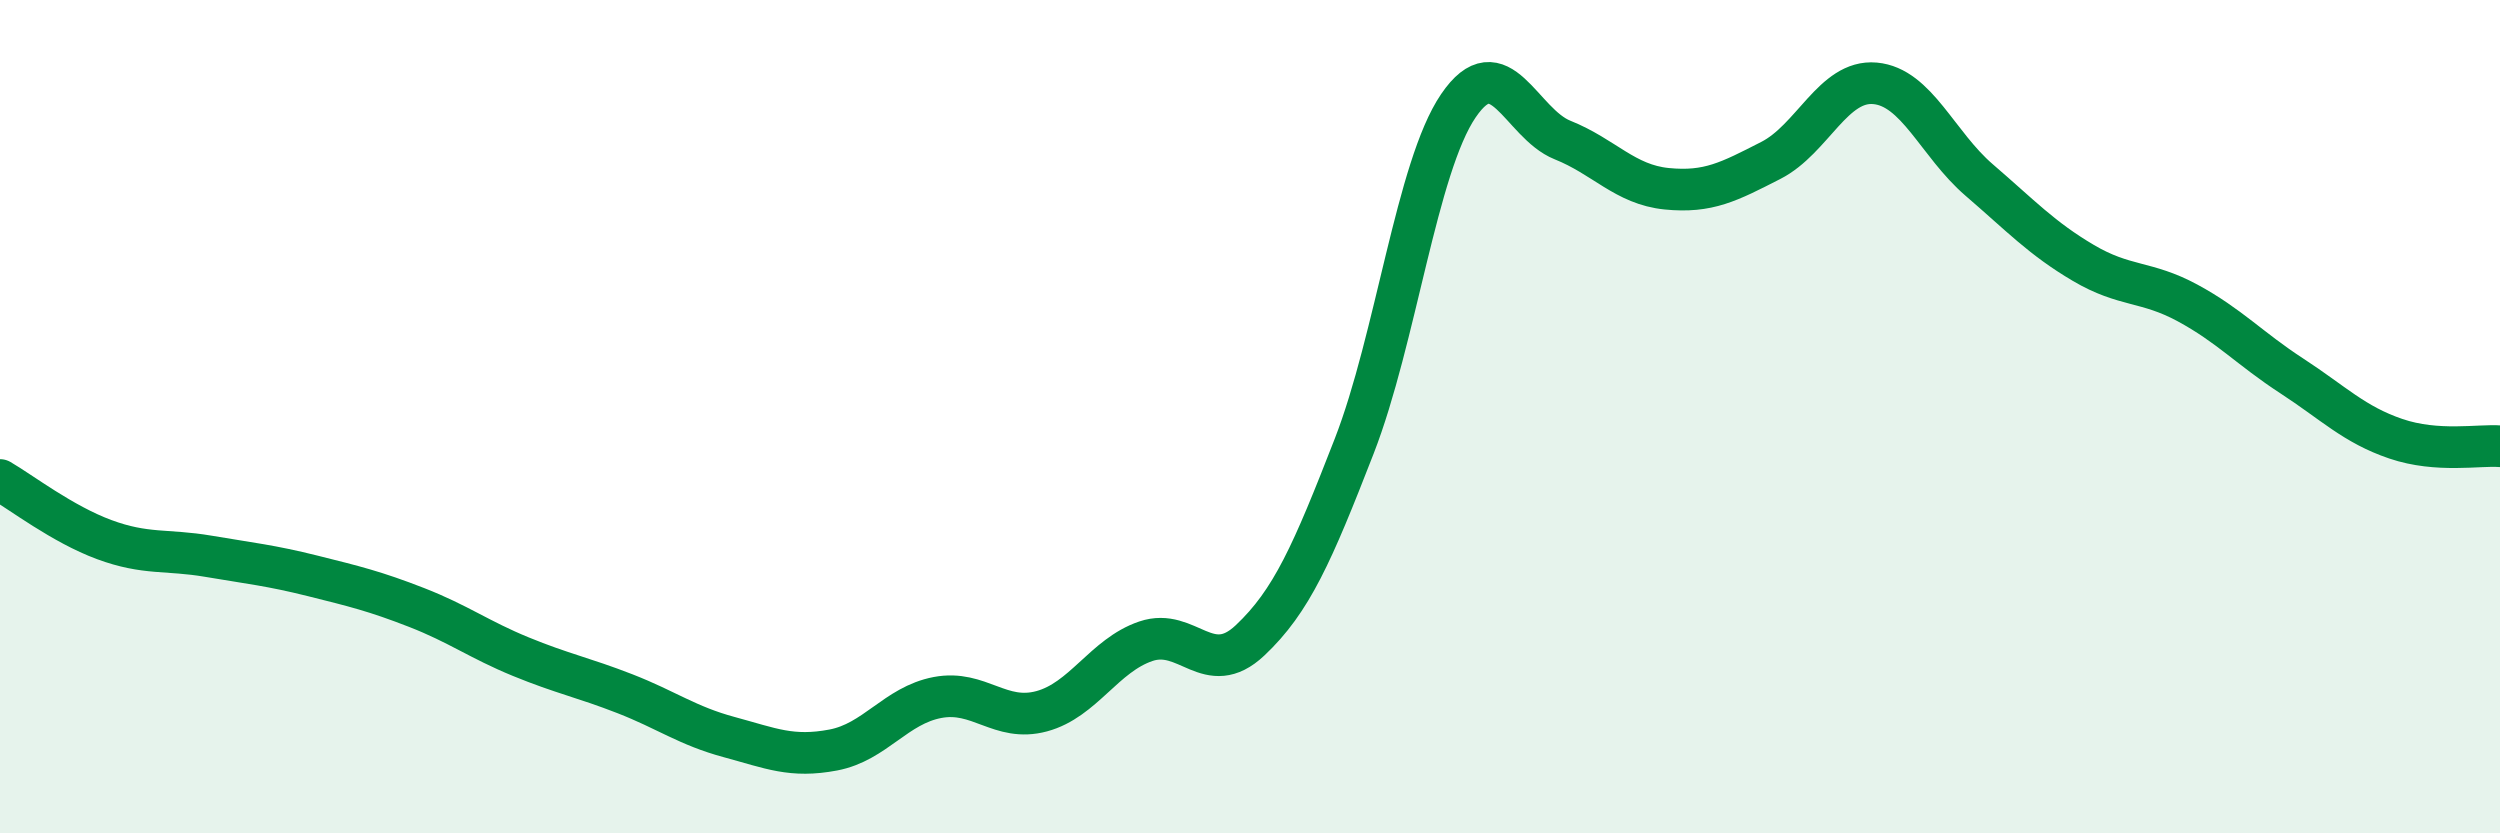
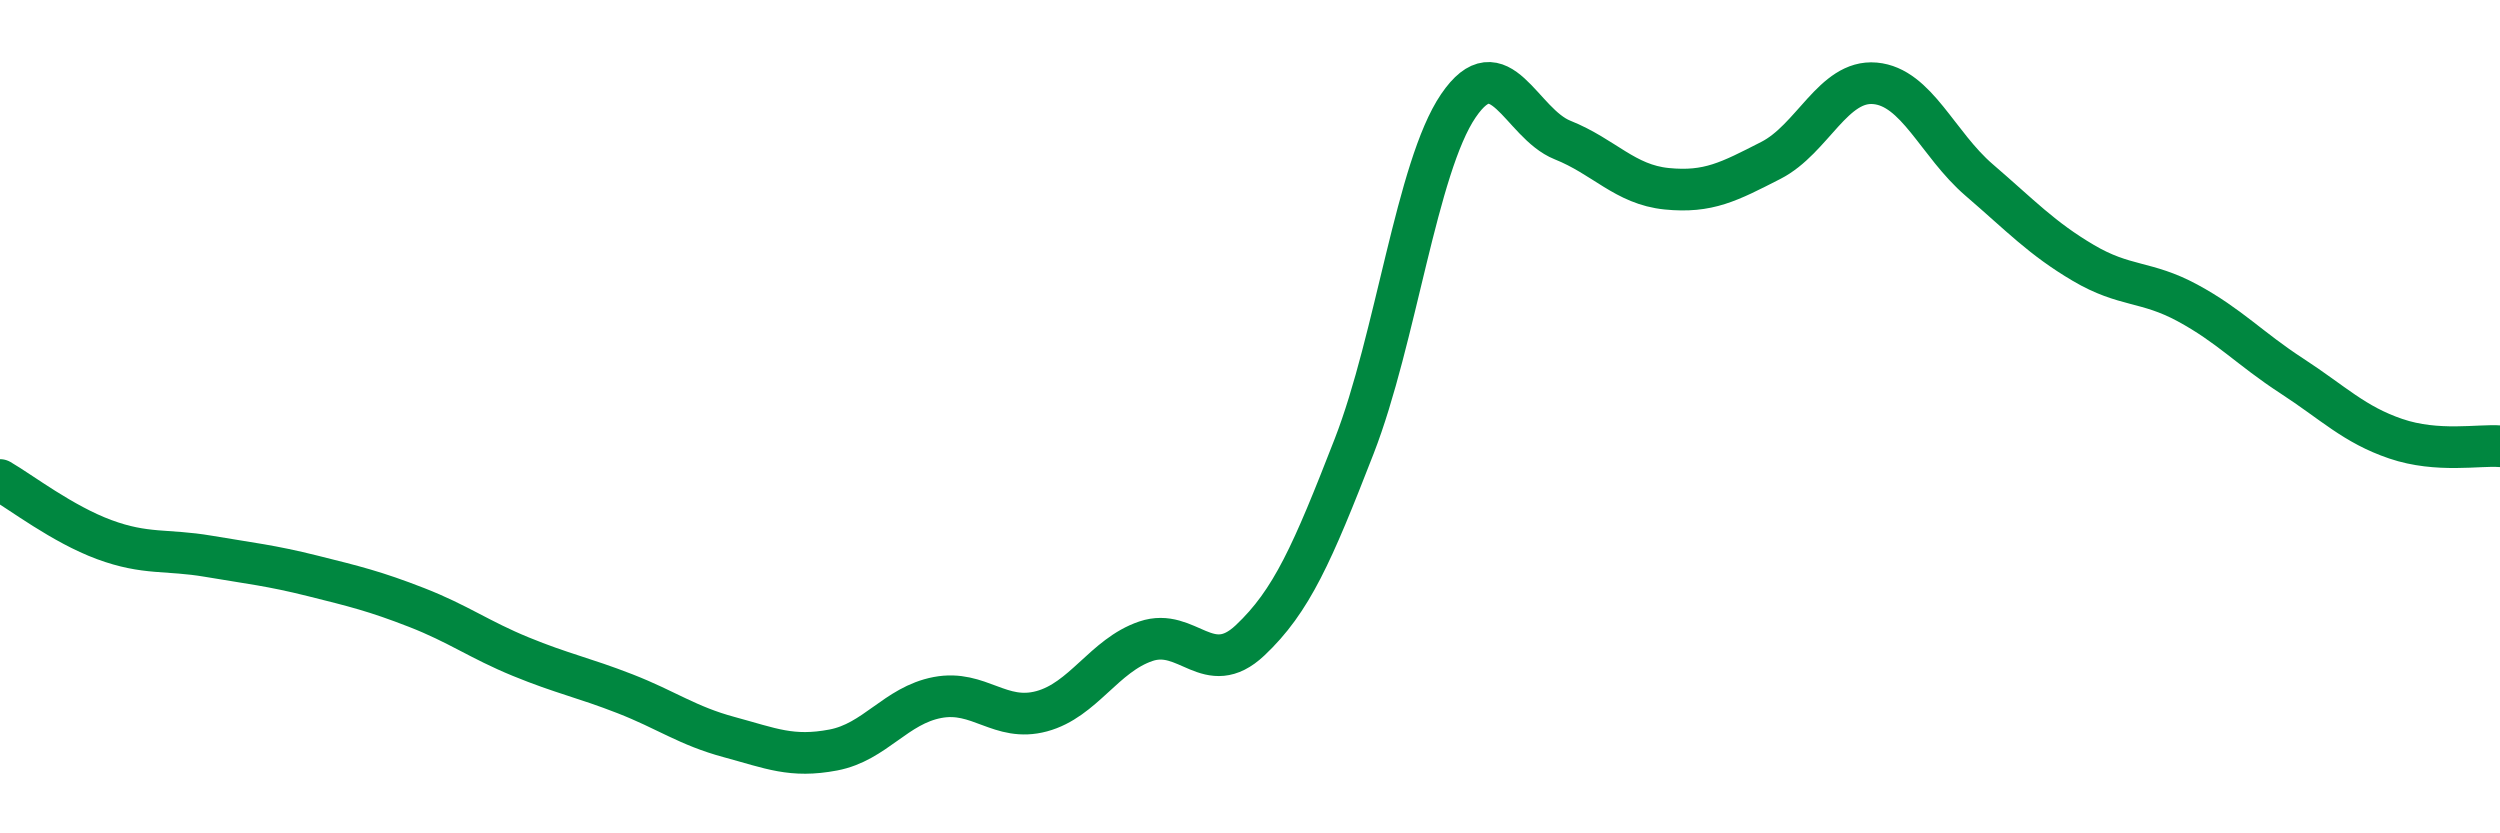
<svg xmlns="http://www.w3.org/2000/svg" width="60" height="20" viewBox="0 0 60 20">
-   <path d="M 0,11.52 C 0.5,11.81 1.5,12.58 2.5,12.95 C 3.5,13.32 4,13.18 5,13.35 C 6,13.52 6.5,13.57 7.5,13.82 C 8.5,14.07 9,14.19 10,14.58 C 11,14.97 11.5,15.35 12.5,15.76 C 13.5,16.17 14,16.26 15,16.65 C 16,17.04 16.5,17.42 17.5,17.69 C 18.5,17.96 19,18.19 20,18 C 21,17.81 21.5,16.93 22.5,16.74 C 23.5,16.55 24,17.34 25,17.07 C 26,16.8 26.5,15.73 27.5,15.39 C 28.5,15.05 29,16.31 30,15.37 C 31,14.43 31.5,13.28 32.5,10.71 C 33.5,8.14 34,4.01 35,2.54 C 36,1.07 36.5,2.96 37.5,3.36 C 38.5,3.76 39,4.43 40,4.53 C 41,4.63 41.5,4.36 42.5,3.85 C 43.5,3.34 44,1.91 45,2 C 46,2.09 46.5,3.46 47.5,4.32 C 48.5,5.18 49,5.72 50,6.31 C 51,6.9 51.5,6.73 52.5,7.27 C 53.5,7.81 54,8.37 55,9.02 C 56,9.67 56.5,10.19 57.5,10.53 C 58.5,10.87 59.5,10.67 60,10.71L60 20L0 20Z" fill="#008740" opacity="0.1" stroke-linecap="round" stroke-linejoin="round" />
  <path d="M 0,11.52 C 0.5,11.81 1.5,12.58 2.5,12.95 C 3.5,13.32 4,13.18 5,13.35 C 6,13.52 6.5,13.57 7.5,13.82 C 8.5,14.07 9,14.19 10,14.58 C 11,14.97 11.5,15.35 12.5,15.76 C 13.5,16.17 14,16.26 15,16.65 C 16,17.04 16.5,17.42 17.5,17.69 C 18.5,17.96 19,18.19 20,18 C 21,17.81 21.5,16.93 22.5,16.74 C 23.5,16.55 24,17.34 25,17.07 C 26,16.8 26.5,15.73 27.5,15.39 C 28.5,15.05 29,16.31 30,15.37 C 31,14.43 31.5,13.28 32.5,10.71 C 33.5,8.14 34,4.01 35,2.54 C 36,1.07 36.5,2.96 37.5,3.36 C 38.5,3.76 39,4.43 40,4.53 C 41,4.63 41.5,4.36 42.5,3.85 C 43.5,3.34 44,1.91 45,2 C 46,2.09 46.5,3.46 47.5,4.32 C 48.5,5.18 49,5.72 50,6.31 C 51,6.9 51.5,6.73 52.5,7.27 C 53.5,7.81 54,8.37 55,9.02 C 56,9.67 56.5,10.19 57.5,10.53 C 58.5,10.87 59.5,10.67 60,10.71" stroke="#008740" stroke-width="1" fill="none" stroke-linecap="round" stroke-linejoin="round" />
</svg>